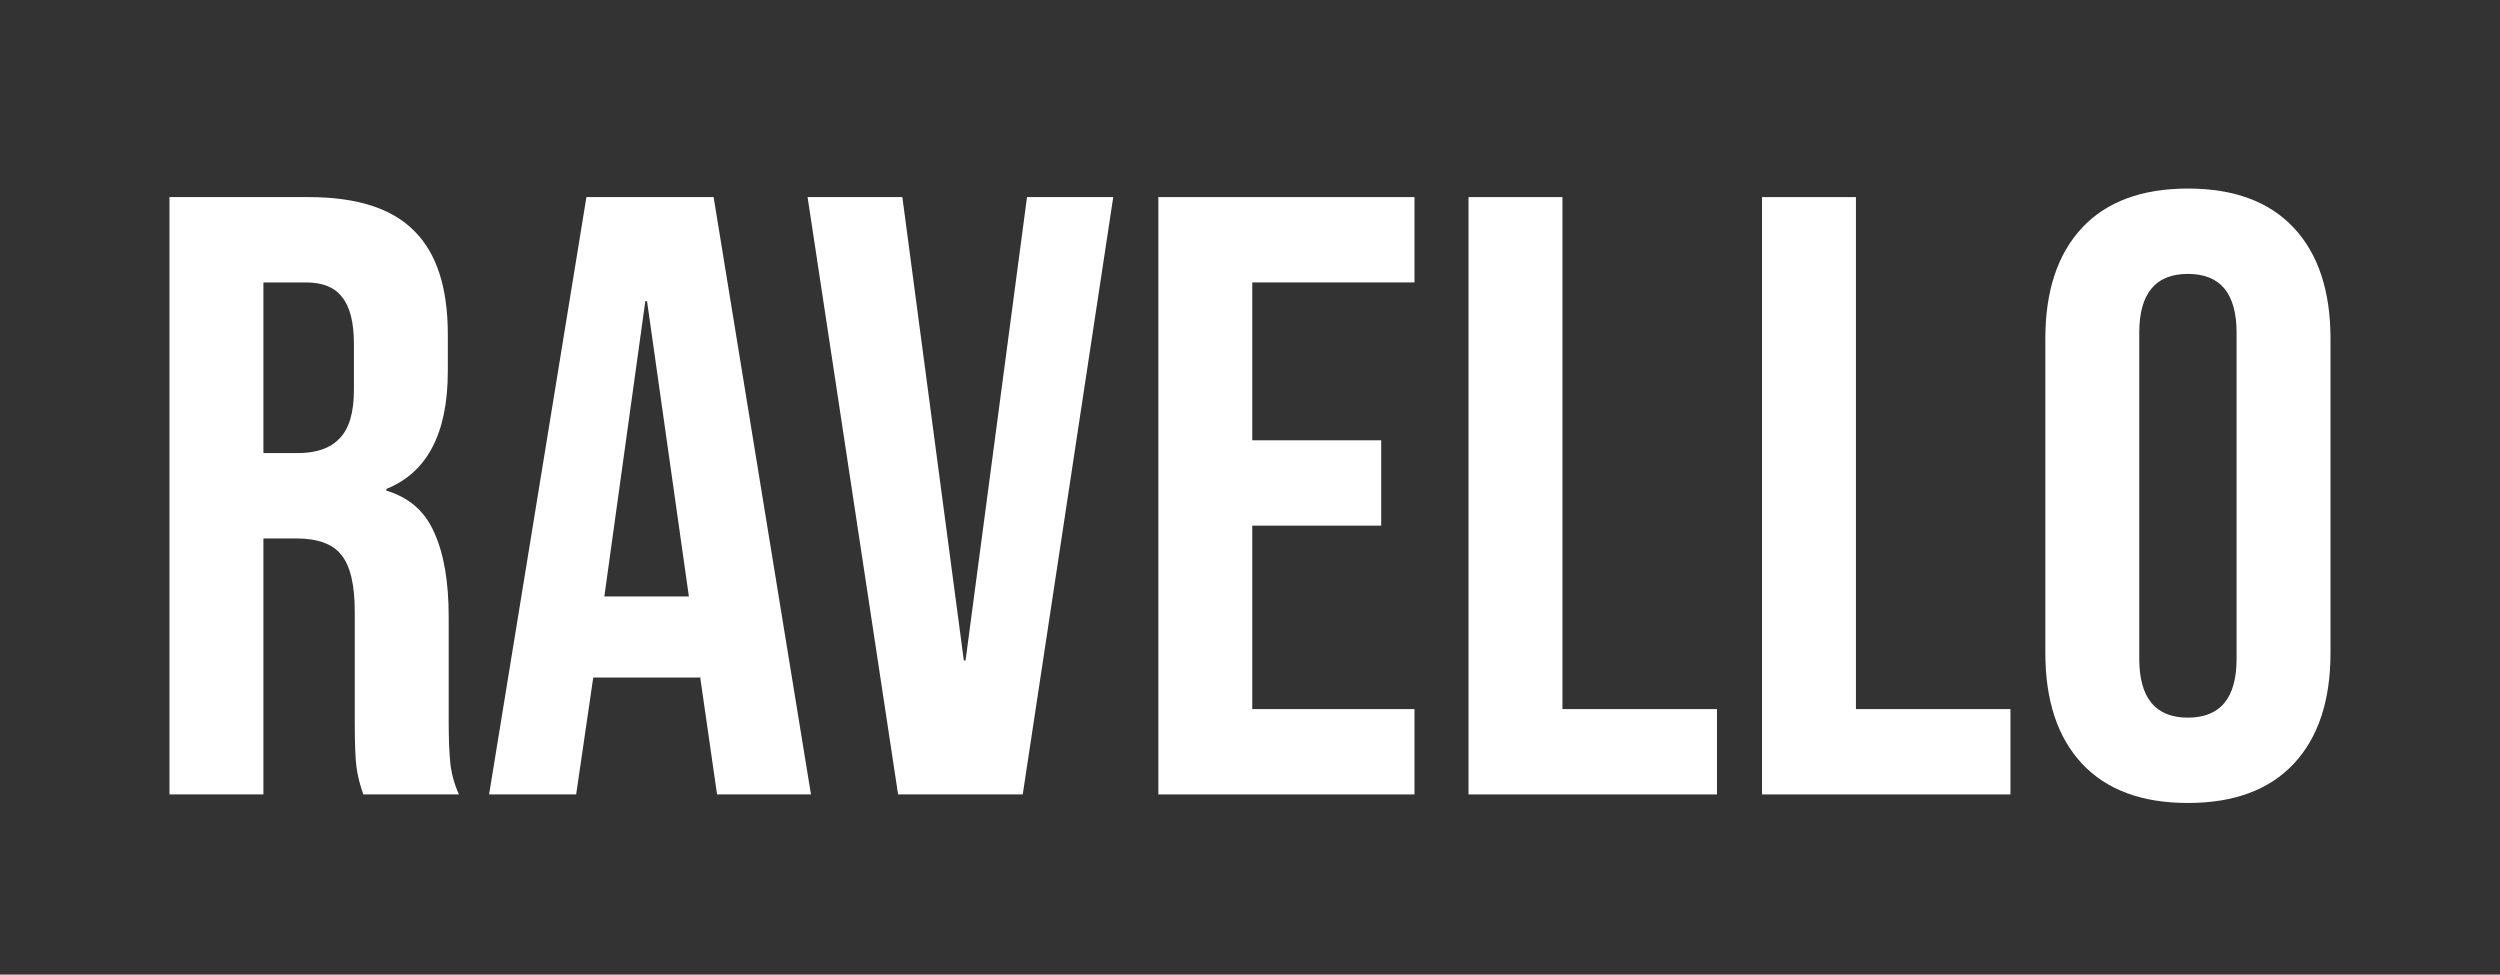
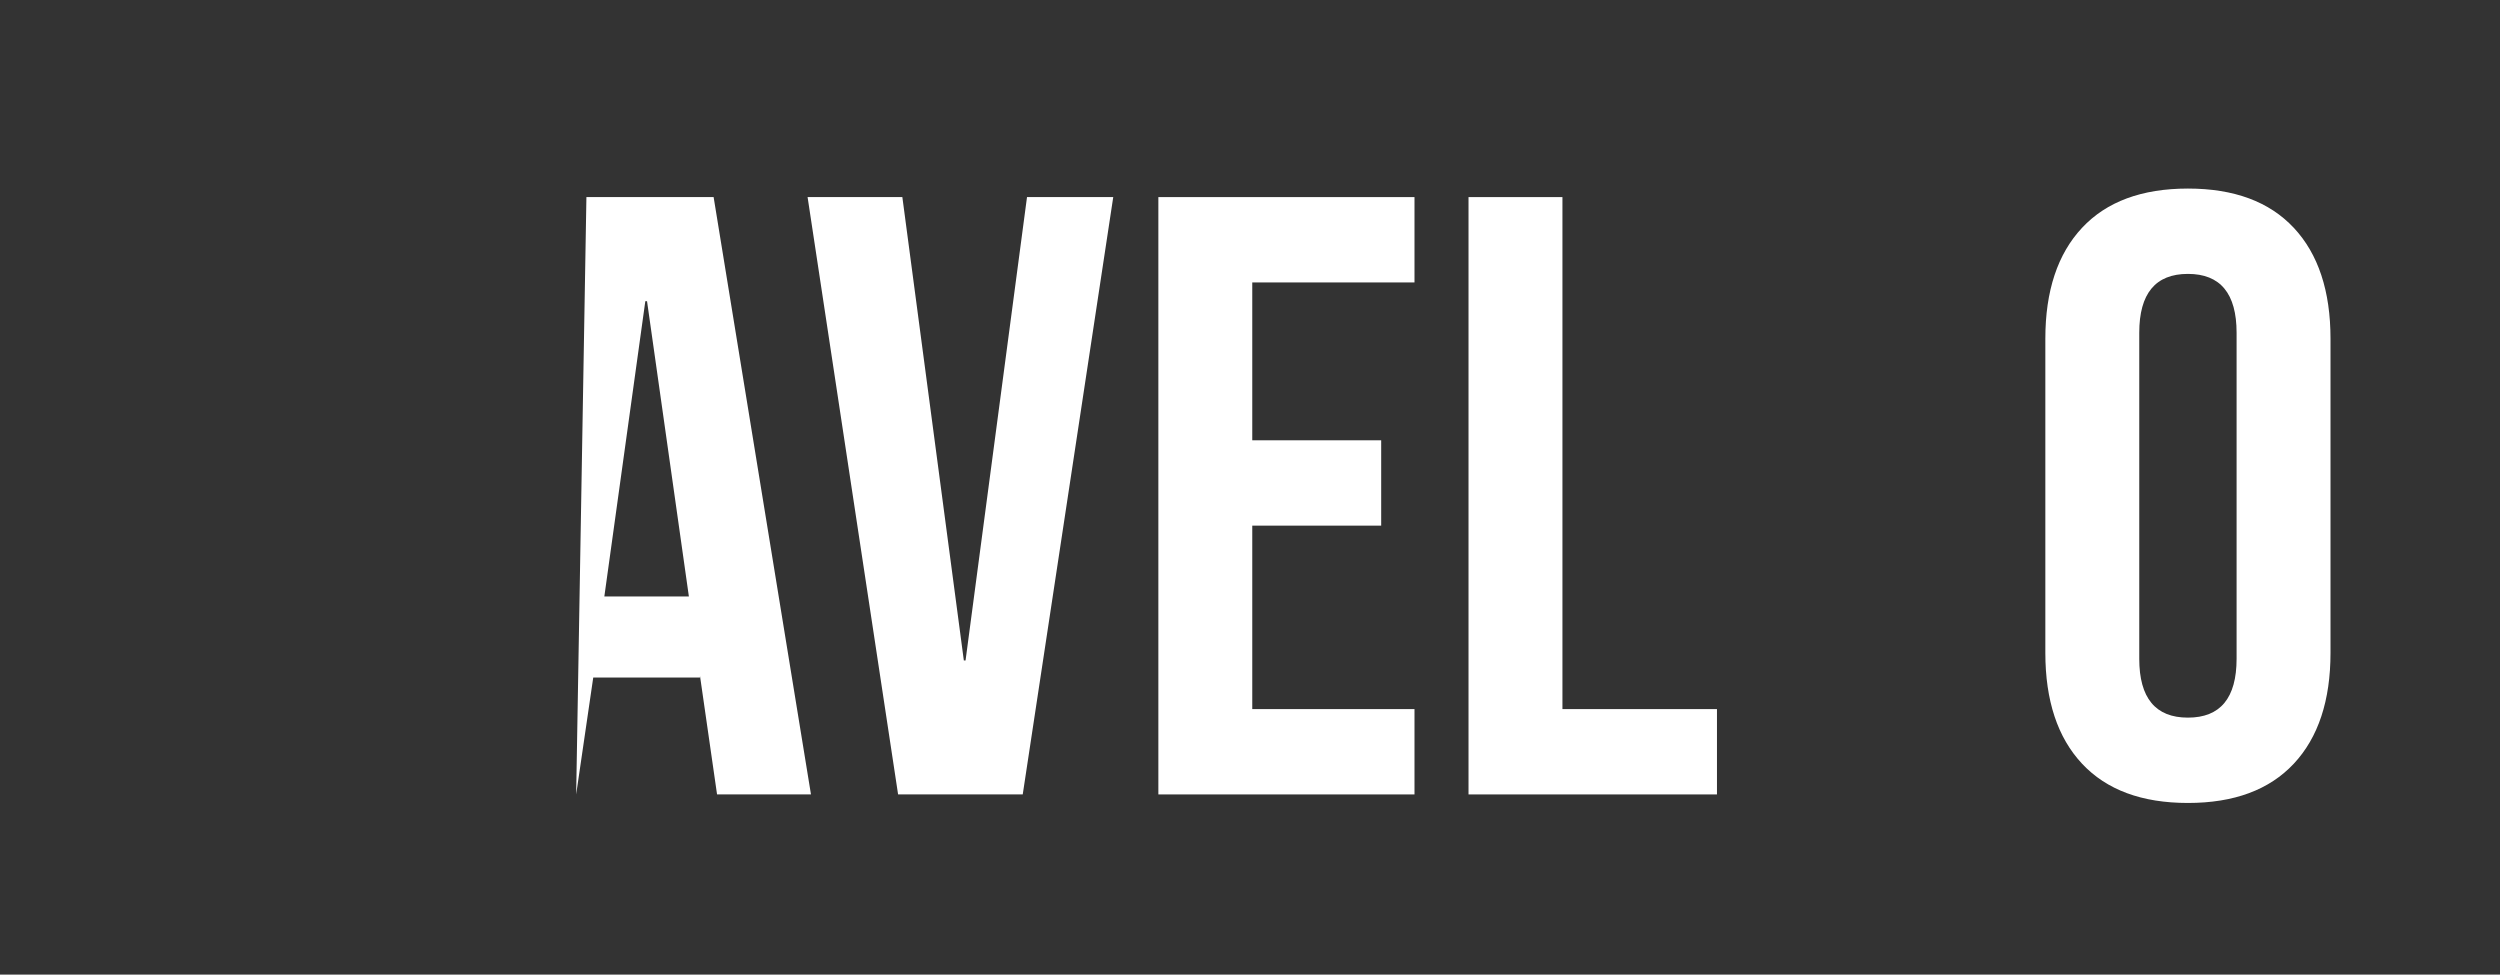
<svg xmlns="http://www.w3.org/2000/svg" width="118" height="46" viewBox="0 0 118 46" fill="none">
  <rect x="0" y="0" width="118" height="46" fill="#333333" stroke="none" />
-   <path d="M8 9.303H14.569C16.852 9.303 18.518 9.84 19.566 10.914C20.614 11.961 21.137 13.585 21.137 15.787V17.519C21.137 20.446 20.17 22.299 18.236 23.078V23.158C19.311 23.48 20.063 24.138 20.493 25.132C20.949 26.125 21.178 27.454 21.178 29.119V34.074C21.178 34.879 21.205 35.537 21.258 36.047C21.312 36.531 21.446 37.014 21.661 37.497H17.148C16.987 37.041 16.879 36.611 16.826 36.208C16.772 35.806 16.745 35.081 16.745 34.033V28.878C16.745 27.589 16.53 26.689 16.1 26.179C15.697 25.669 14.985 25.414 13.964 25.414H12.433V37.497H8V9.303ZM14.045 21.386C14.931 21.386 15.59 21.158 16.02 20.701C16.476 20.245 16.705 19.48 16.705 18.405V16.23C16.705 15.21 16.517 14.472 16.14 14.015C15.791 13.559 15.227 13.331 14.448 13.331H12.433V21.386H14.045Z" fill="white" />
-   <path d="M27.679 9.303H33.683L38.278 37.497H33.845L33.039 31.898V31.979H28.001L27.195 37.497H23.085L27.679 9.303ZM32.515 28.153L30.54 14.217H30.459L28.525 28.153H32.515Z" fill="white" />
+   <path d="M27.679 9.303H33.683L38.278 37.497H33.845L33.039 31.898V31.979H28.001L27.195 37.497L27.679 9.303ZM32.515 28.153L30.54 14.217H30.459L28.525 28.153H32.515Z" fill="white" />
  <path d="M38.118 9.303H42.591L45.493 31.174H45.574L48.475 9.303H52.545L48.273 37.497H42.39L38.118 9.303Z" fill="white" />
  <path d="M54.675 9.303H66.764V13.331H59.107V20.782H65.192V24.81H59.107V33.469H66.764V37.497H54.675V9.303Z" fill="white" />
  <path d="M69.314 9.303H73.747V33.469H81.041V37.497H69.314V9.303Z" fill="white" />
-   <path d="M83.167 9.303H87.6V33.469H94.894V37.497H83.167V9.303Z" fill="white" />
  <path d="M103.27 37.9C101.094 37.9 99.428 37.282 98.273 36.047C97.118 34.812 96.54 33.067 96.54 30.811V15.989C96.54 13.733 97.118 11.988 98.273 10.753C99.428 9.517 101.094 8.9 103.27 8.9C105.446 8.9 107.112 9.517 108.267 10.753C109.422 11.988 110 13.733 110 15.989V30.811C110 33.067 109.422 34.812 108.267 36.047C107.112 37.282 105.446 37.9 103.27 37.9ZM103.27 33.872C104.801 33.872 105.567 32.946 105.567 31.093V15.707C105.567 13.854 104.801 12.928 103.27 12.928C101.739 12.928 100.973 13.854 100.973 15.707V31.093C100.973 32.946 101.739 33.872 103.27 33.872Z" fill="white" />
</svg>